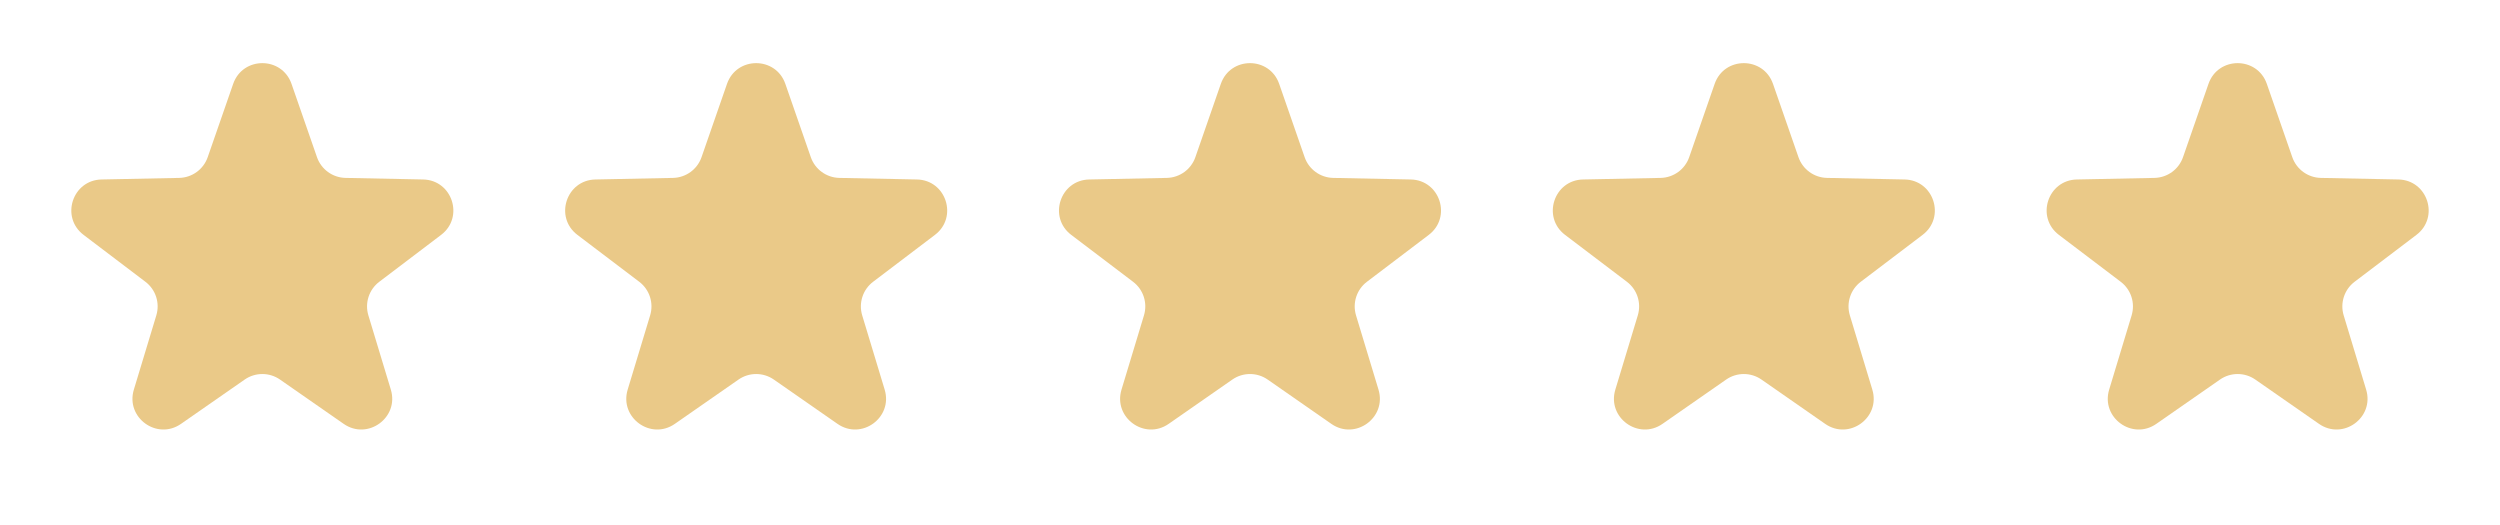
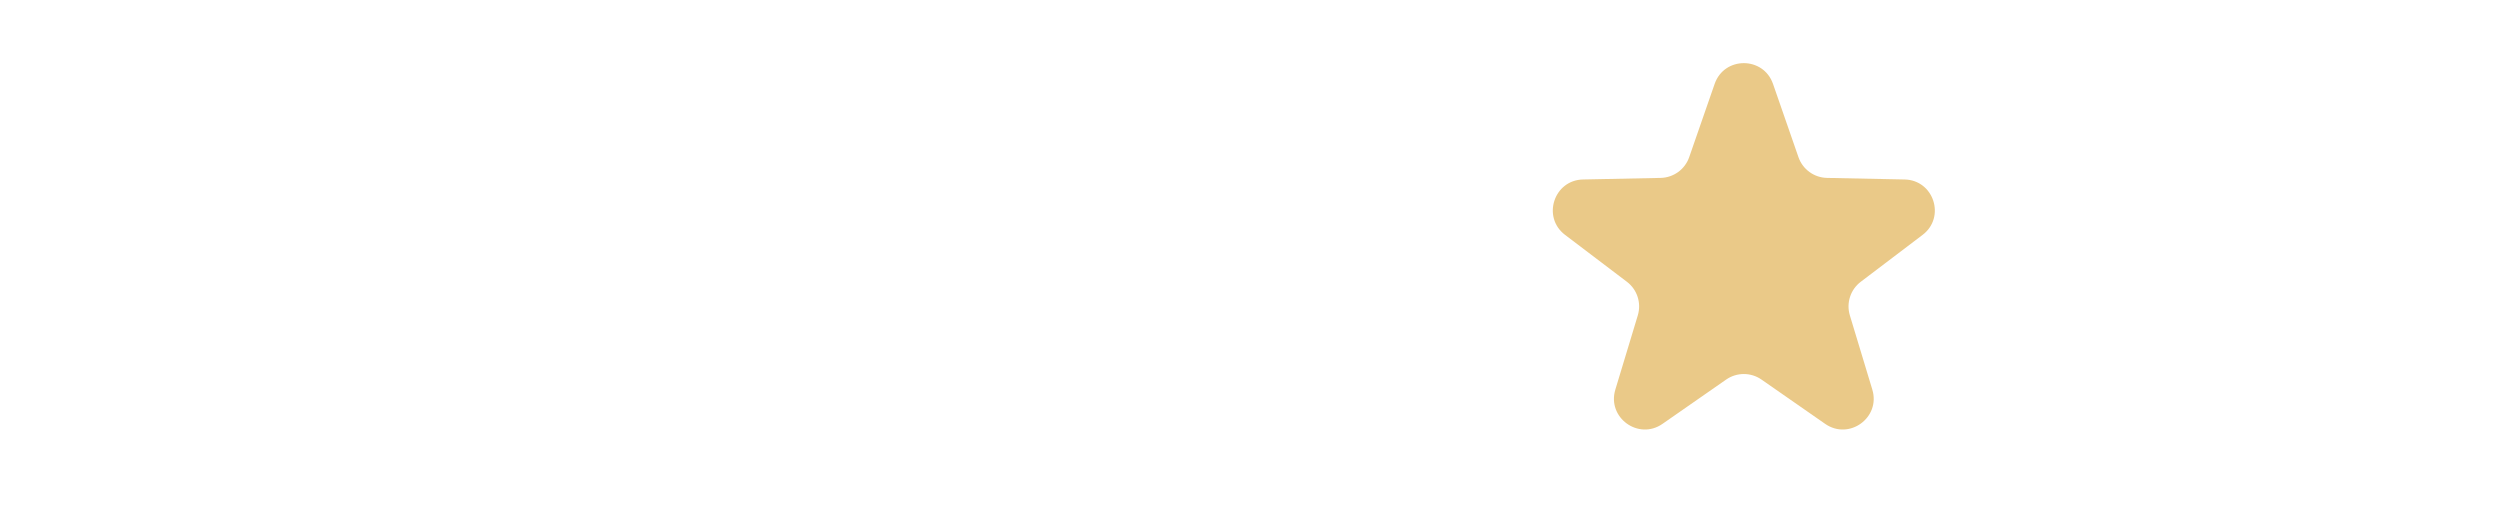
<svg xmlns="http://www.w3.org/2000/svg" width="81" height="17" viewBox="0 0 81 17" fill="none">
-   <path d="M7.555 2.717C7.867 1.822 9.133 1.822 9.445 2.717L10.27 5.092C10.407 5.487 10.776 5.755 11.194 5.764L13.708 5.815C14.656 5.834 15.047 7.039 14.291 7.611L12.288 9.13C11.955 9.383 11.814 9.816 11.935 10.217L12.663 12.623C12.938 13.53 11.913 14.275 11.135 13.733L9.071 12.297C8.728 12.059 8.272 12.059 7.929 12.297L5.865 13.733C5.087 14.275 4.062 13.53 4.337 12.623L5.065 10.217C5.186 9.816 5.045 9.383 4.712 9.13L2.709 7.611C1.953 7.039 2.344 5.834 3.292 5.815L5.806 5.764C6.224 5.755 6.593 5.487 6.73 5.092L7.555 2.717Z" fill="#EAC988" />
-   <path d="M23.555 2.717C23.867 1.822 25.133 1.822 25.445 2.717L26.27 5.092C26.407 5.487 26.776 5.755 27.194 5.764L29.708 5.815C30.656 5.834 31.047 7.039 30.291 7.611L28.288 9.13C27.955 9.383 27.814 9.816 27.935 10.217L28.663 12.623C28.938 13.53 27.913 14.275 27.135 13.733L25.071 12.297C24.728 12.059 24.272 12.059 23.929 12.297L21.865 13.733C21.087 14.275 20.062 13.53 20.337 12.623L21.065 10.217C21.186 9.816 21.045 9.383 20.712 9.13L18.709 7.611C17.953 7.039 18.344 5.834 19.292 5.815L21.806 5.764C22.224 5.755 22.593 5.487 22.73 5.092L23.555 2.717Z" fill="#EAC988" />
-   <path d="M39.555 2.717C39.867 1.822 41.133 1.822 41.445 2.717L42.27 5.092C42.407 5.487 42.776 5.755 43.194 5.764L45.708 5.815C46.656 5.834 47.047 7.039 46.291 7.611L44.288 9.13C43.955 9.383 43.814 9.816 43.935 10.217L44.663 12.623C44.938 13.53 43.913 14.275 43.135 13.733L41.071 12.297C40.728 12.059 40.272 12.059 39.929 12.297L37.865 13.733C37.087 14.275 36.062 13.53 36.337 12.623L37.065 10.217C37.186 9.816 37.045 9.383 36.712 9.13L34.709 7.611C33.953 7.039 34.344 5.834 35.292 5.815L37.806 5.764C38.224 5.755 38.593 5.487 38.73 5.092L39.555 2.717Z" fill="#EAC988" />
  <path d="M55.555 2.717C55.867 1.822 57.133 1.822 57.445 2.717L58.27 5.092C58.407 5.487 58.776 5.755 59.194 5.764L61.708 5.815C62.656 5.834 63.047 7.039 62.291 7.611L60.288 9.13C59.955 9.383 59.814 9.816 59.935 10.217L60.663 12.623C60.938 13.53 59.913 14.275 59.135 13.733L57.071 12.297C56.728 12.059 56.272 12.059 55.929 12.297L53.865 13.733C53.087 14.275 52.062 13.53 52.337 12.623L53.065 10.217C53.186 9.816 53.045 9.383 52.712 9.13L50.709 7.611C49.953 7.039 50.344 5.834 51.292 5.815L53.806 5.764C54.224 5.755 54.593 5.487 54.73 5.092L55.555 2.717Z" fill="#EAC988" />
-   <path d="M71.555 2.717C71.867 1.822 73.133 1.822 73.445 2.717L74.27 5.092C74.407 5.487 74.776 5.755 75.194 5.764L77.708 5.815C78.656 5.834 79.047 7.039 78.291 7.611L76.288 9.13C75.955 9.383 75.814 9.816 75.935 10.217L76.663 12.623C76.938 13.53 75.913 14.275 75.135 13.733L73.071 12.297C72.728 12.059 72.272 12.059 71.929 12.297L69.865 13.733C69.087 14.275 68.062 13.53 68.337 12.623L69.065 10.217C69.186 9.816 69.045 9.383 68.712 9.13L66.709 7.611C65.953 7.039 66.344 5.834 67.292 5.815L69.806 5.764C70.224 5.755 70.593 5.487 70.73 5.092L71.555 2.717Z" fill="#EAC988" />
</svg>